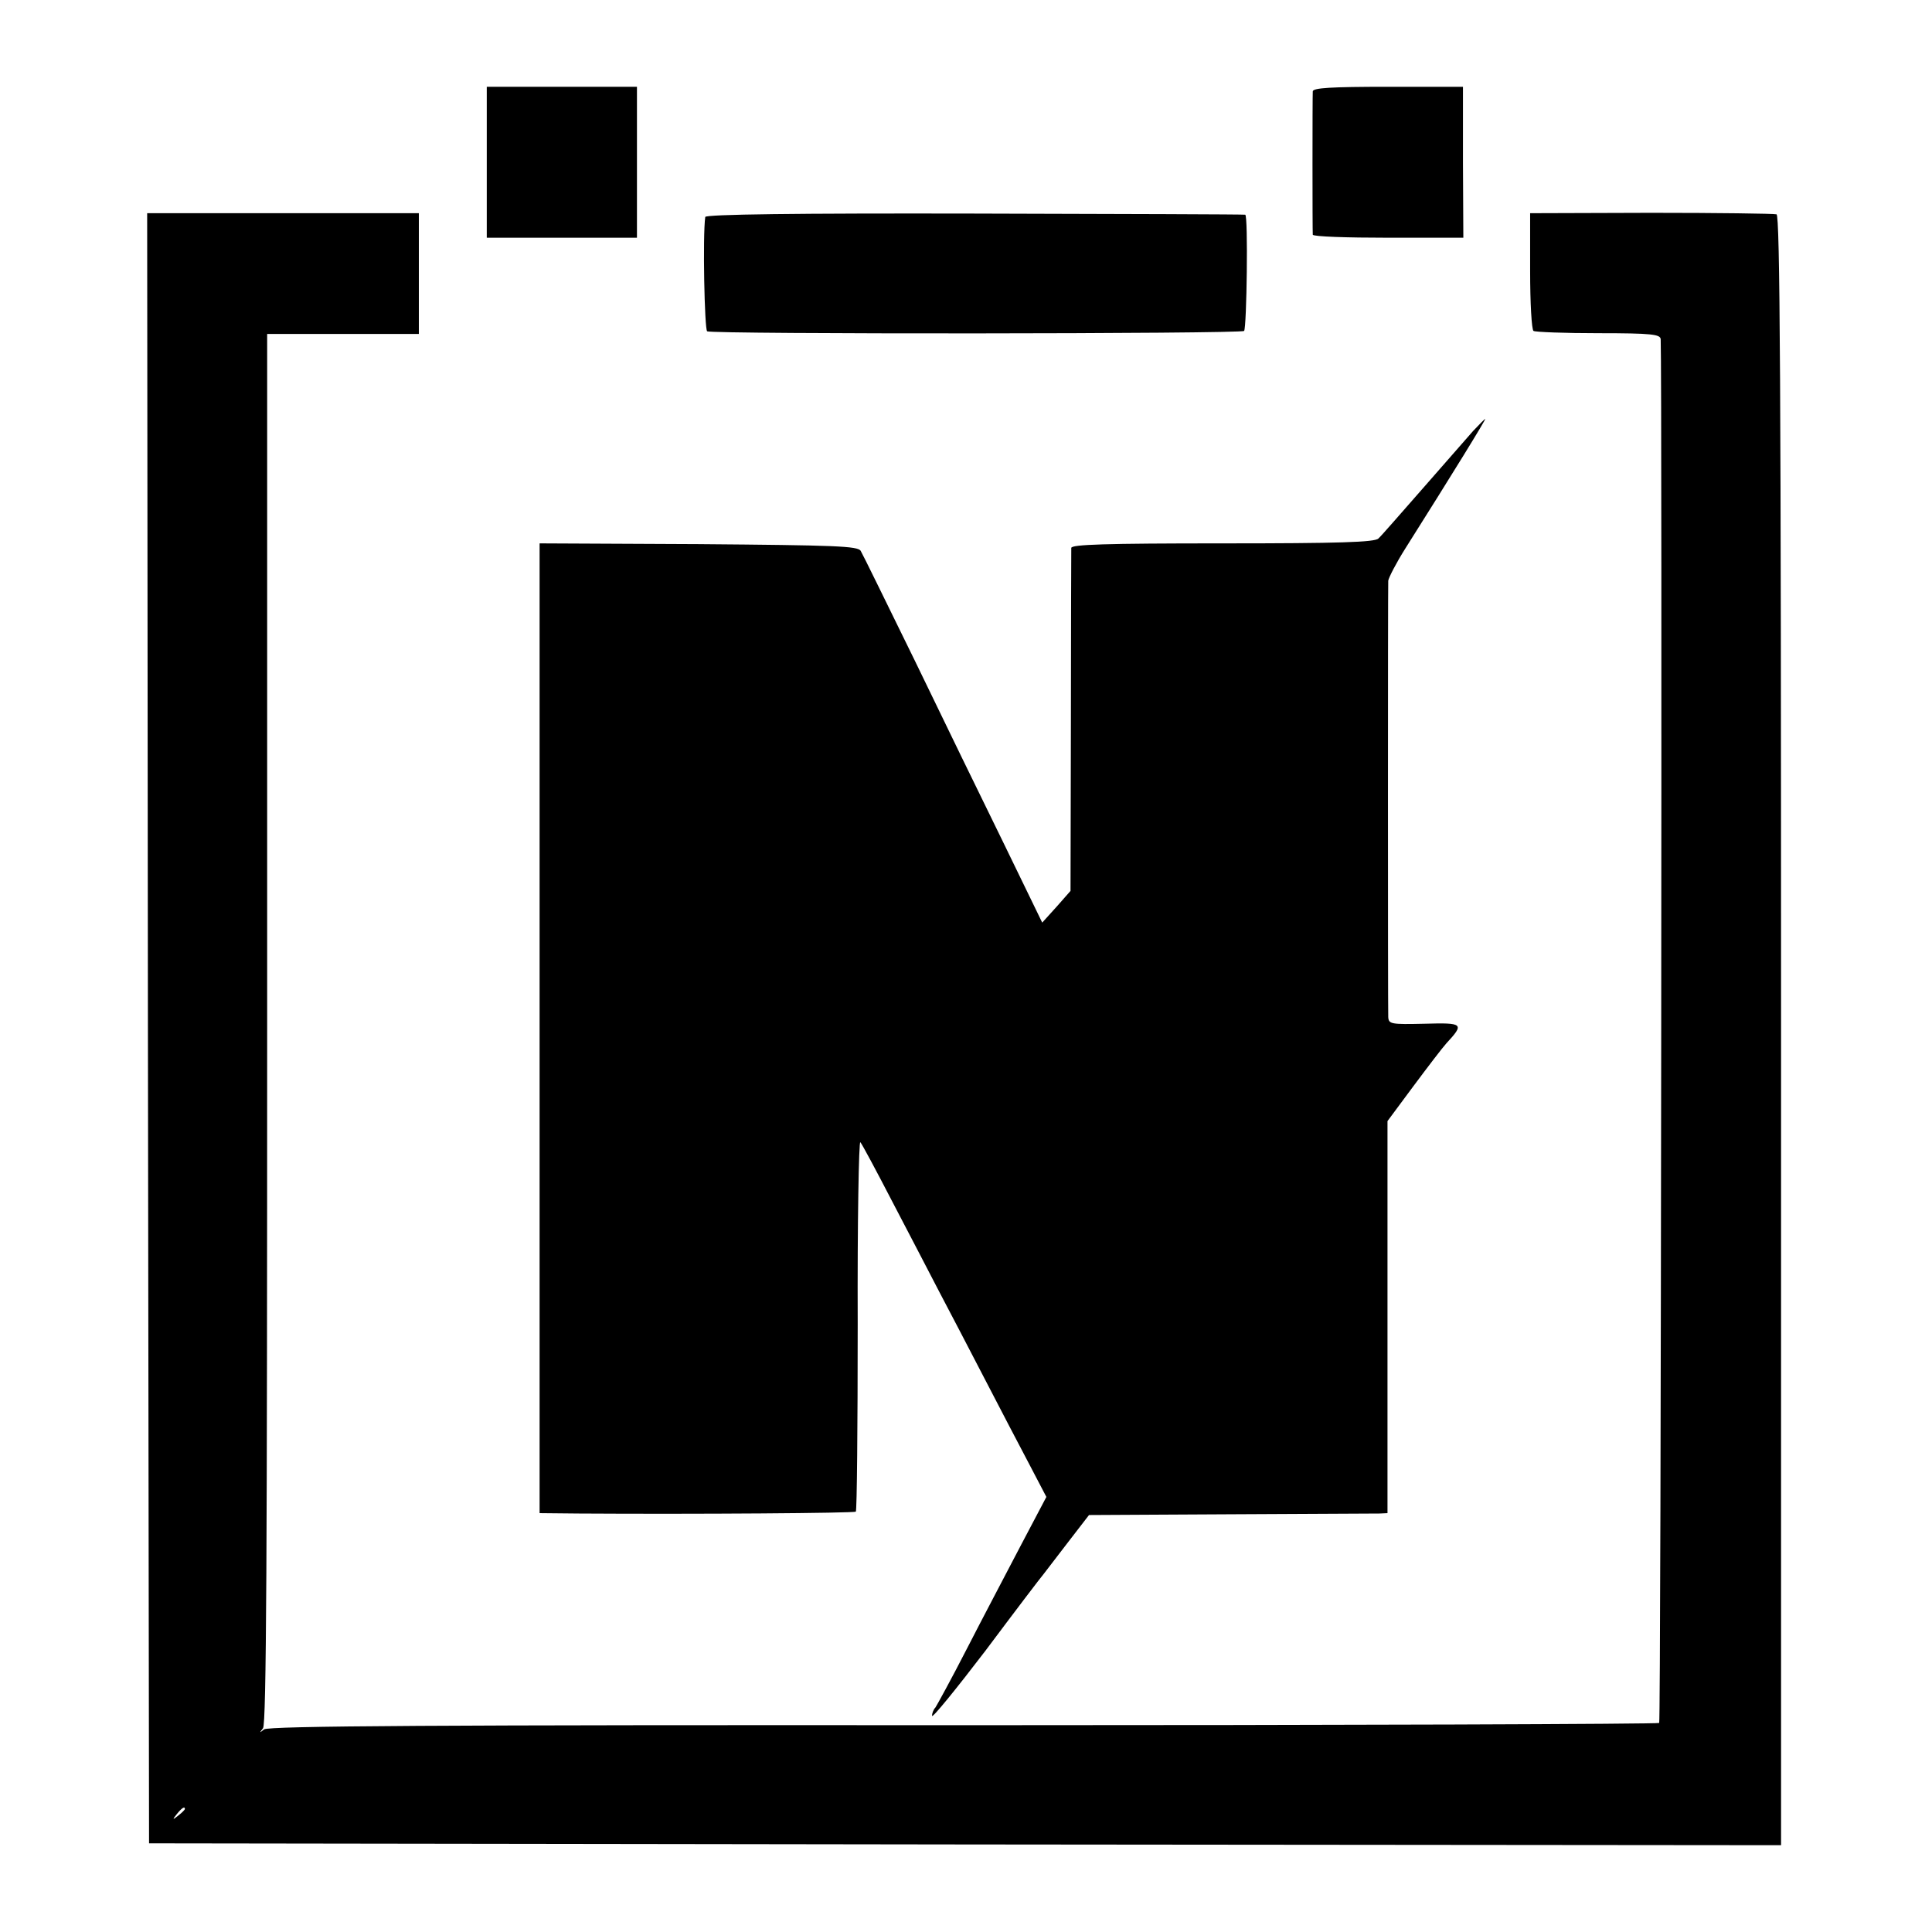
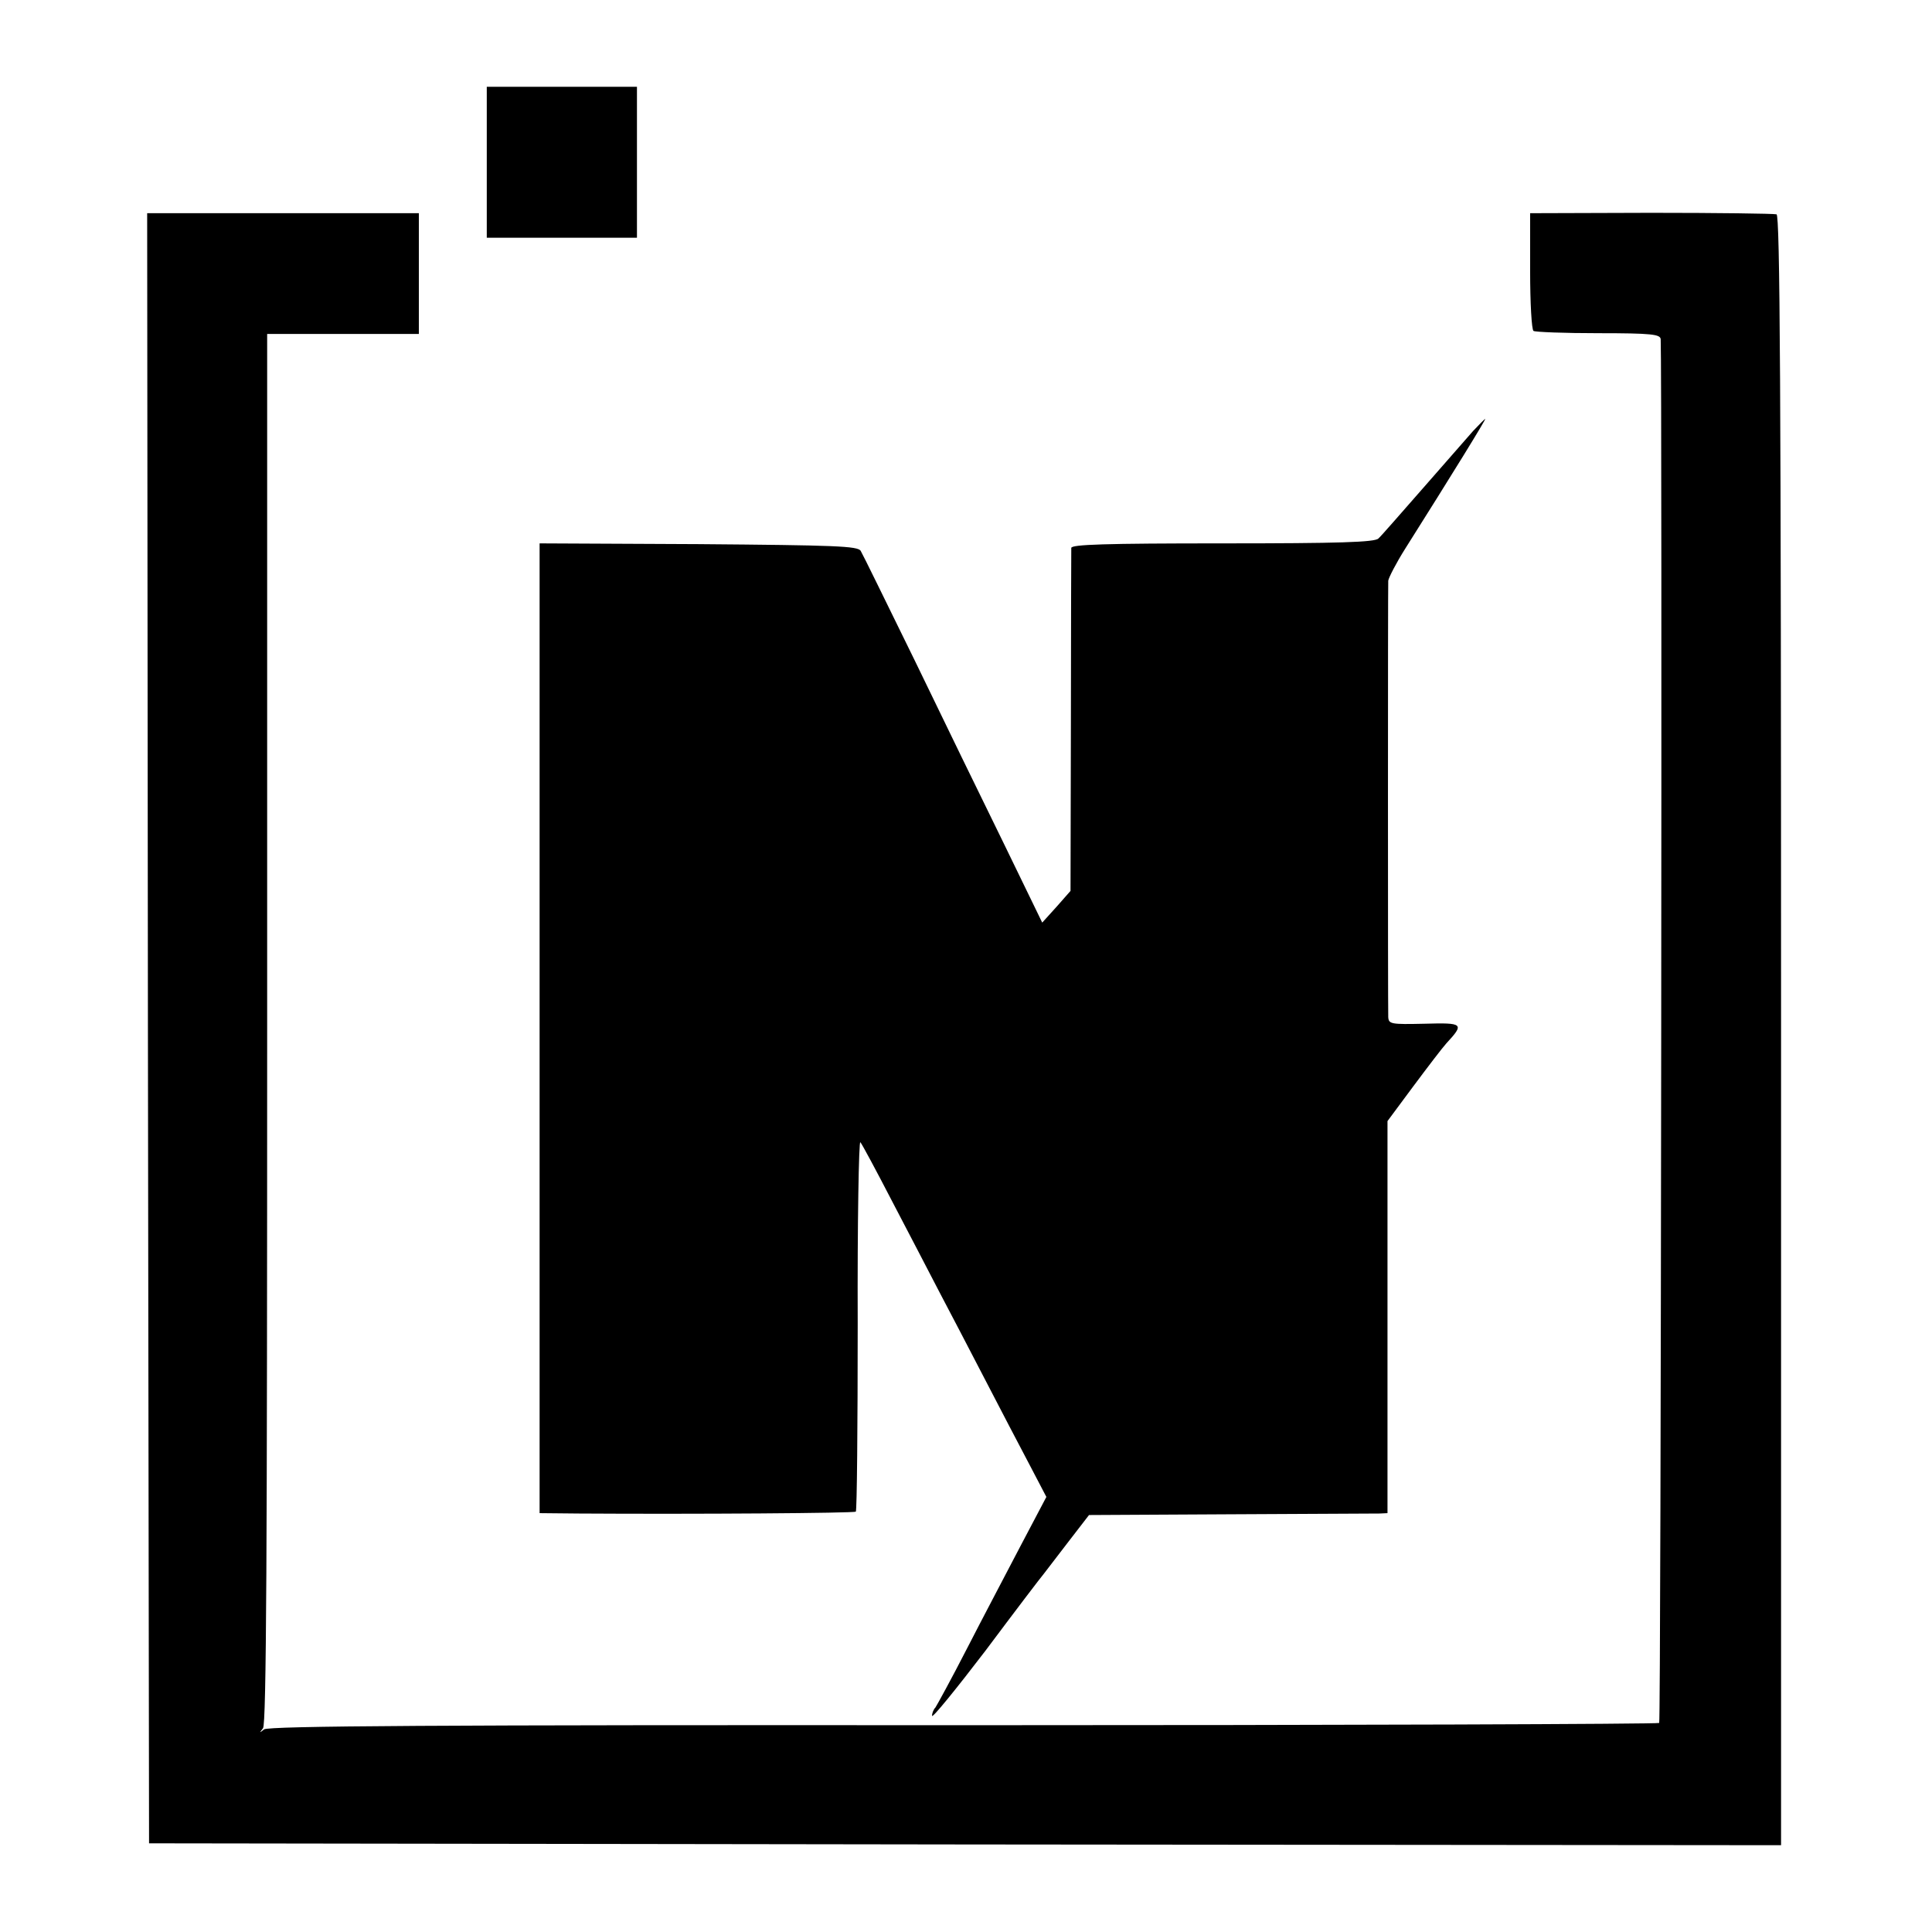
<svg xmlns="http://www.w3.org/2000/svg" version="1.0" width="512pt" height="512pt" viewBox="0 0 512 512" preserveAspectRatio="xMidYMid meet">
  <g transform="translate(0,512) scale(0.1,-0.1)" fill="#000000" stroke="none">
    <path d="M1290 4690 l0 -200 199 0 199 0 0 200 0 200 -199 0 -199 0 0 -200z" />
-     <path d="M3479 4878 c-1 -15 -1 -370 0 -380 1 -5 90 -8 200 -8 l199 0 -1 200 0 200 -199 0 c-151 0 -198 -3 -199 -12z" />
-     <path d="M392 2395 l3 -2160 2163 -3 2162 -2 0 2159 c0 1718 -3 2160 -12 2163 -7 2 -157 4 -333 4 l-320 -1 0 -153 c0 -85 4 -156 9 -159 5 -3 82 -6 172 -6 142 0 164 -3 165 -16 4 -83 1 -3663 -4 -3667 -3 -3 -833 -6 -1844 -6 -1395 1 -1841 -2 -1853 -11 -13 -10 -13 -10 -3 3 9 11 11 467 11 1855 l0 1840 201 0 201 0 0 160 0 160 -360 0 -360 0 2 -2160z m98 -2069 c0 -2 -8 -10 -17 -17 -16 -13 -17 -12 -4 4 13 16 21 21 21 13z" />
-     <path d="M1869 4545 c-7 -50 -2 -298 5 -303 13 -8 1415 -7 1423 1 7 8 11 306 3 308 -3 1 -326 2 -717 3 -472 1 -713 -2 -714 -9z" />
+     <path d="M392 2395 l3 -2160 2163 -3 2162 -2 0 2159 c0 1718 -3 2160 -12 2163 -7 2 -157 4 -333 4 l-320 -1 0 -153 c0 -85 4 -156 9 -159 5 -3 82 -6 172 -6 142 0 164 -3 165 -16 4 -83 1 -3663 -4 -3667 -3 -3 -833 -6 -1844 -6 -1395 1 -1841 -2 -1853 -11 -13 -10 -13 -10 -3 3 9 11 11 467 11 1855 l0 1840 201 0 201 0 0 160 0 160 -360 0 -360 0 2 -2160z m98 -2069 z" />
    <path d="M3904 3978 c-16 -18 -76 -87 -134 -153 -58 -66 -110 -126 -117 -132 -9 -10 -105 -13 -412 -13 -314 0 -401 -3 -402 -12 0 -7 -1 -215 -1 -461 l-1 -448 -37 -42 -38 -42 -102 210 c-57 116 -163 334 -236 485 -74 151 -138 282 -143 290 -7 13 -67 15 -430 18 l-421 2 0 -1285 0 -1285 103 -1 c313 -2 730 1 735 5 3 3 5 227 5 497 -1 270 3 487 7 482 4 -4 42 -75 85 -158 43 -82 99 -190 125 -240 26 -49 80 -153 120 -230 40 -77 93 -179 118 -226 l45 -86 -68 -129 c-37 -71 -102 -194 -143 -274 -41 -80 -79 -149 -83 -155 -5 -5 -9 -15 -9 -22 0 -8 64 71 142 173 77 103 147 195 154 203 7 9 37 48 66 86 l54 70 374 2 c206 1 384 2 396 2 l21 1 0 519 0 520 69 93 c38 51 77 102 87 113 48 52 46 55 -58 52 -89 -2 -95 -1 -96 18 -1 25 -1 1134 0 1156 1 8 21 47 45 85 125 198 215 344 212 344 -1 0 -16 -15 -32 -32z" />
  </g>
</svg>